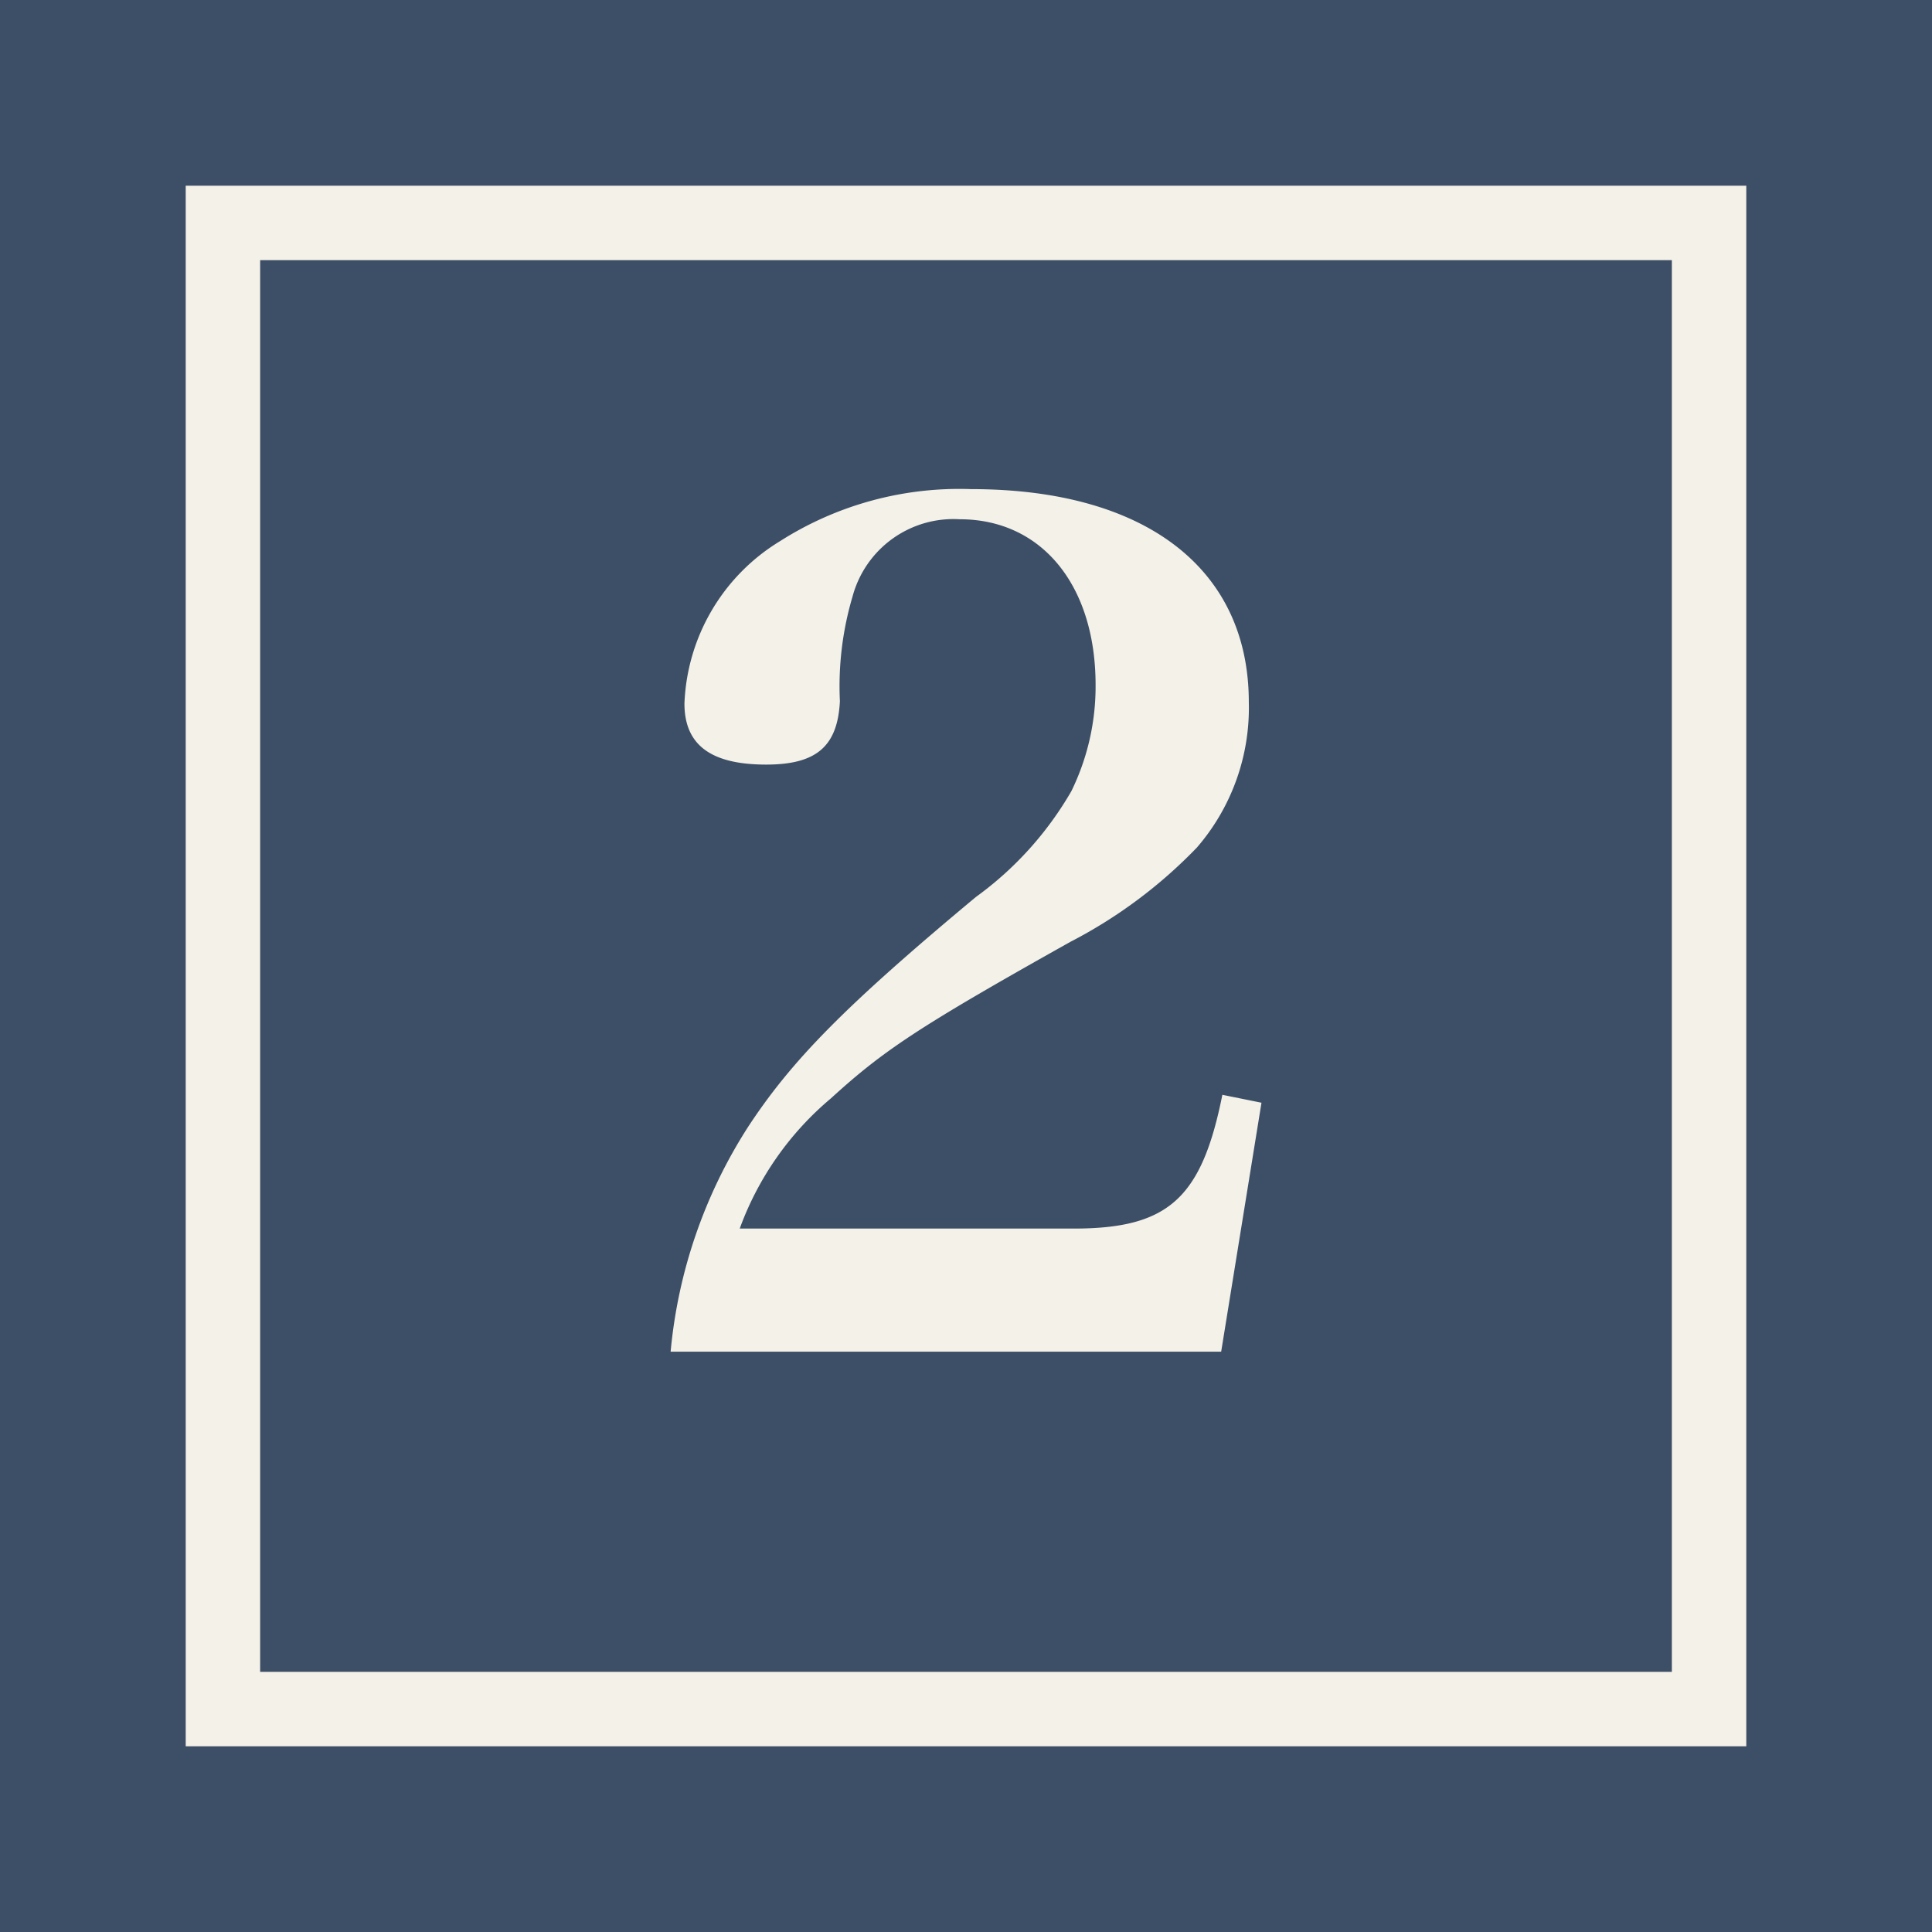
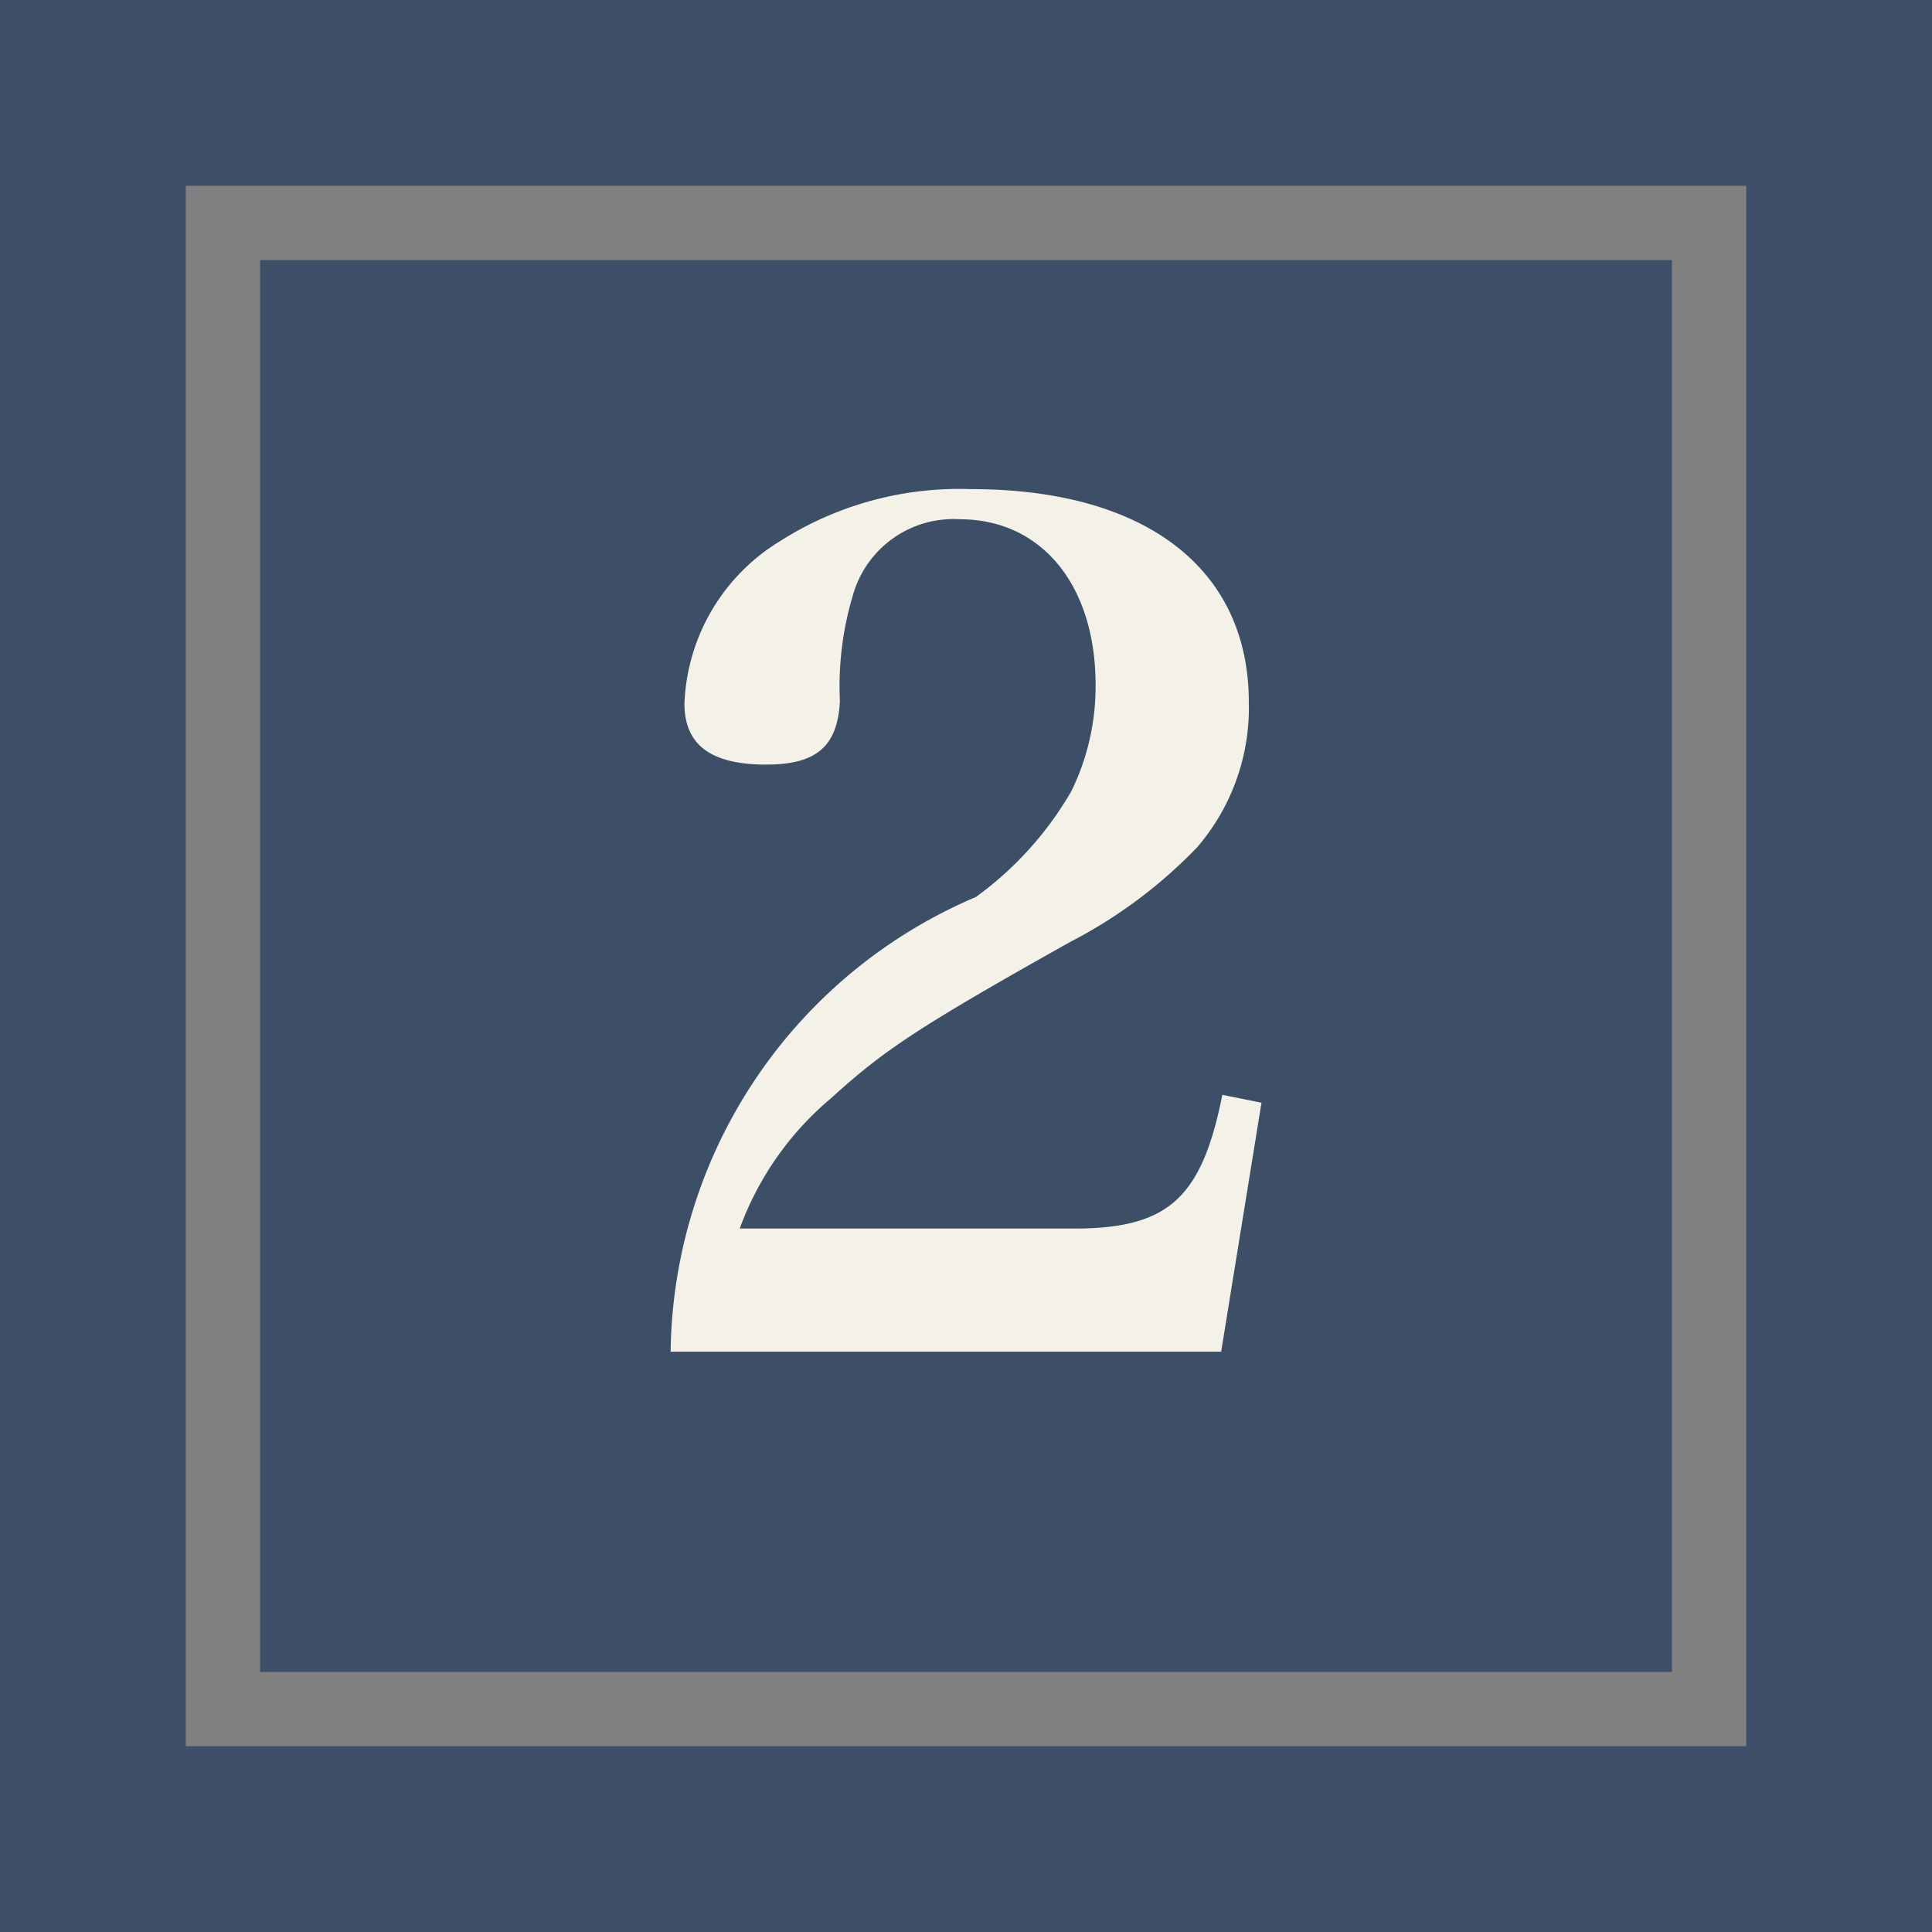
<svg xmlns="http://www.w3.org/2000/svg" width="52" height="52" viewBox="0 0 52 52">
  <rect x="0" y="0" width="52" height="52" fill="#808080" stroke="none" />
  <g id="グループ_98" data-name="グループ 98" transform="translate(-385 -10974)">
    <g id="グループ_16" data-name="グループ 16" transform="translate(384.788 10974)">
      <rect id="長方形_87" data-name="長方形 87" width="38" height="38" transform="translate(7.212 7)" fill="#3d4f67" />
      <g id="長方形_88" data-name="長方形 88" transform="translate(0.212)" fill="none" stroke="#3d4f67" stroke-width="5">
        <rect width="52" height="52" stroke="none" />
        <rect x="2.5" y="2.5" width="47" height="47" fill="none" />
      </g>
    </g>
    <g id="パス_174" data-name="パス 174" transform="translate(390 10979)" fill="none">
-       <path d="M0,0H42V42H0Z" stroke="none" />
-       <path d="M 2 2 L 2 40 L 40 40 L 40 2 L 2 2 M 0 0 L 42 0 L 42 42 L 0 42 L 0 0 Z" stroke="none" fill="#f3f1e8" />
-     </g>
-     <path id="パス_173" data-name="パス 173" d="M16.368-.62l1.085-6.7L16.4-7.533c-.558,2.79-1.457,3.6-4,3.6H3.41a8.268,8.268,0,0,1,2.449-3.5c1.426-1.3,2.356-1.922,6.448-4.216a13.025,13.025,0,0,0,3.41-2.542A5.746,5.746,0,0,0,17.112-18.1c0-3.6-2.79-5.735-7.471-5.735a8.979,8.979,0,0,0-5.146,1.4,5.354,5.354,0,0,0-2.573,4.371c0,1.116.713,1.643,2.2,1.643,1.364,0,1.922-.5,1.984-1.705a8.493,8.493,0,0,1,.341-2.821,2.812,2.812,0,0,1,2.883-2.077c2.2,0,3.658,1.767,3.658,4.464a6.413,6.413,0,0,1-.651,2.852,9.185,9.185,0,0,1-2.573,2.852c-3.534,2.945-4.96,4.4-6.138,6.2A13.472,13.472,0,0,0,1.55-.62Z" transform="translate(401.5 11011)" fill="#f3f1e8" />
+       </g>
+     <path id="パス_173" data-name="パス 173" d="M16.368-.62l1.085-6.7L16.4-7.533c-.558,2.79-1.457,3.6-4,3.6H3.41a8.268,8.268,0,0,1,2.449-3.5c1.426-1.3,2.356-1.922,6.448-4.216a13.025,13.025,0,0,0,3.41-2.542A5.746,5.746,0,0,0,17.112-18.1c0-3.6-2.79-5.735-7.471-5.735a8.979,8.979,0,0,0-5.146,1.4,5.354,5.354,0,0,0-2.573,4.371c0,1.116.713,1.643,2.2,1.643,1.364,0,1.922-.5,1.984-1.705a8.493,8.493,0,0,1,.341-2.821,2.812,2.812,0,0,1,2.883-2.077c2.2,0,3.658,1.767,3.658,4.464a6.413,6.413,0,0,1-.651,2.852,9.185,9.185,0,0,1-2.573,2.852A13.472,13.472,0,0,0,1.55-.62Z" transform="translate(401.5 11011)" fill="#f3f1e8" />
  </g>
</svg>